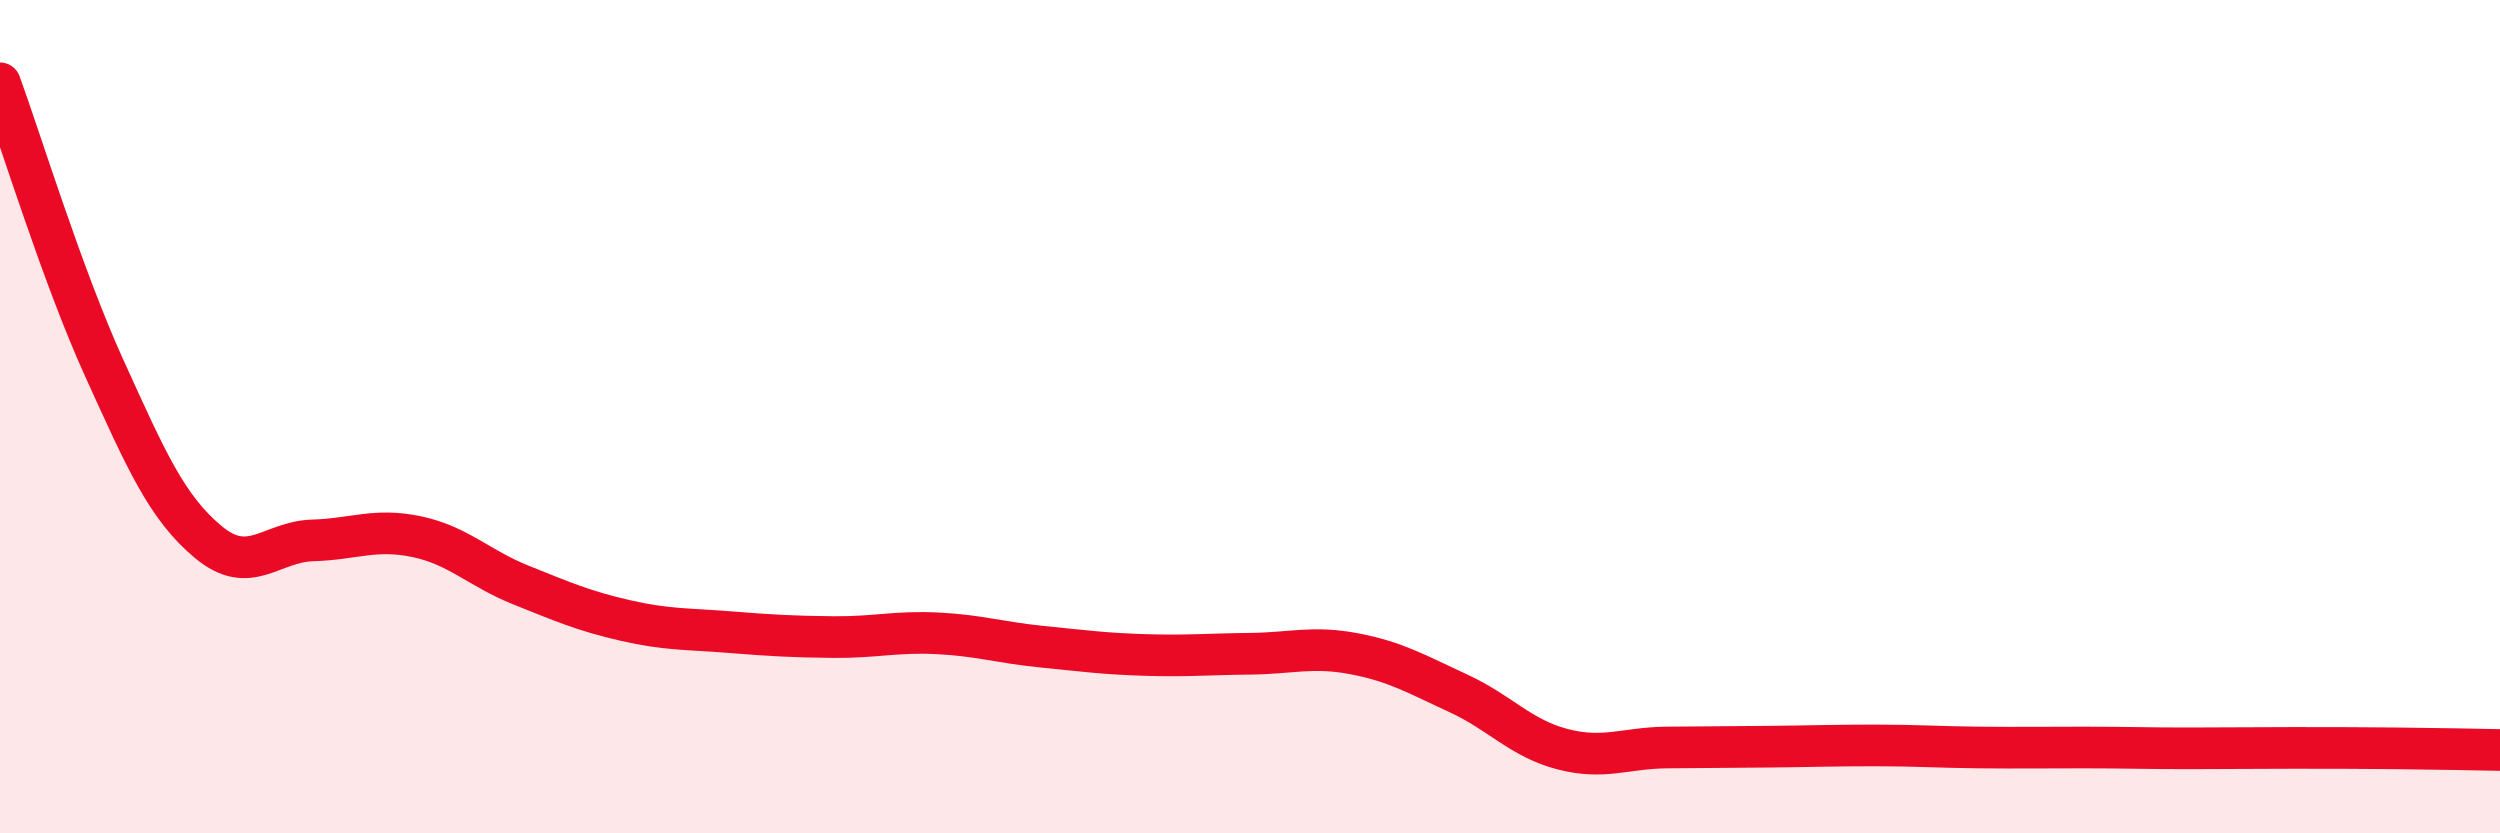
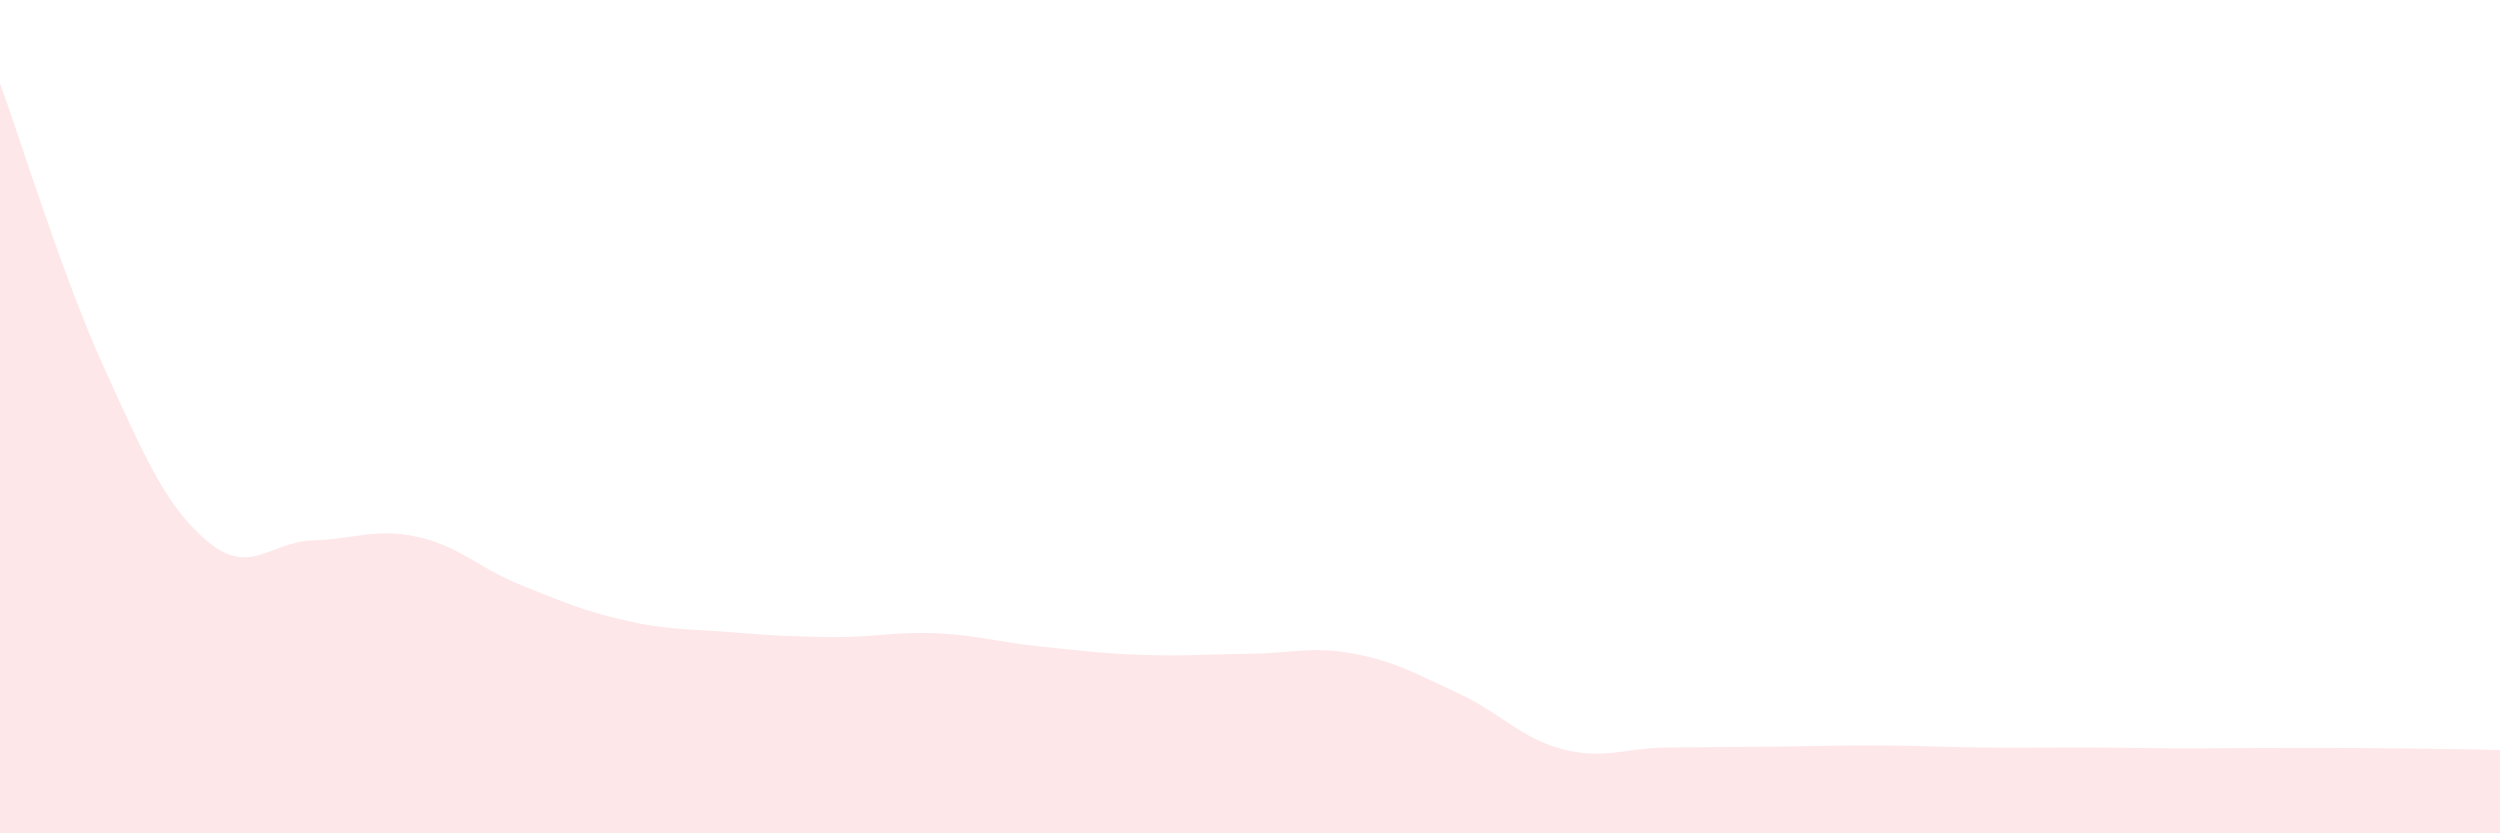
<svg xmlns="http://www.w3.org/2000/svg" width="60" height="20" viewBox="0 0 60 20">
  <path d="M 0,2 C 0.5,3.37 1.5,6.63 2.5,8.83 C 3.5,11.03 4,12.18 5,13.01 C 6,13.84 6.5,13 7.5,12.97 C 8.5,12.94 9,12.67 10,12.88 C 11,13.09 11.5,13.64 12.5,14.04 C 13.5,14.44 14,14.66 15,14.89 C 16,15.12 16.5,15.09 17.5,15.17 C 18.5,15.25 19,15.28 20,15.29 C 21,15.3 21.5,15.15 22.5,15.2 C 23.5,15.25 24,15.42 25,15.52 C 26,15.62 26.5,15.69 27.5,15.72 C 28.5,15.75 29,15.7 30,15.69 C 31,15.68 31.5,15.5 32.5,15.69 C 33.5,15.88 34,16.18 35,16.64 C 36,17.1 36.5,17.72 37.5,17.98 C 38.5,18.24 39,17.95 40,17.94 C 41,17.93 41.5,17.93 42.5,17.92 C 43.5,17.91 44,17.89 45,17.89 C 46,17.89 46.5,17.93 47.5,17.94 C 48.5,17.95 49,17.94 50,17.94 C 51,17.94 51.5,17.96 52.5,17.96 C 53.5,17.96 54,17.95 55,17.95 C 56,17.95 56.5,17.95 57.5,17.96 C 58.5,17.97 59.5,17.99 60,18L60 20L0 20Z" fill="#EB0A25" opacity="0.1" stroke-linecap="round" stroke-linejoin="round" />
-   <path d="M 0,2 C 0.5,3.37 1.5,6.63 2.5,8.83 C 3.5,11.03 4,12.18 5,13.01 C 6,13.84 6.5,13 7.5,12.97 C 8.5,12.94 9,12.67 10,12.88 C 11,13.09 11.5,13.64 12.5,14.04 C 13.5,14.44 14,14.66 15,14.89 C 16,15.12 16.5,15.09 17.5,15.17 C 18.5,15.25 19,15.28 20,15.29 C 21,15.3 21.5,15.15 22.5,15.2 C 23.5,15.25 24,15.42 25,15.52 C 26,15.62 26.5,15.69 27.5,15.72 C 28.5,15.75 29,15.7 30,15.69 C 31,15.68 31.5,15.5 32.5,15.69 C 33.5,15.88 34,16.18 35,16.64 C 36,17.1 36.5,17.72 37.5,17.98 C 38.5,18.24 39,17.95 40,17.94 C 41,17.93 41.5,17.93 42.5,17.92 C 43.5,17.91 44,17.89 45,17.89 C 46,17.89 46.5,17.93 47.5,17.94 C 48.5,17.95 49,17.94 50,17.94 C 51,17.94 51.5,17.96 52.5,17.96 C 53.5,17.96 54,17.95 55,17.95 C 56,17.95 56.5,17.95 57.5,17.96 C 58.5,17.97 59.5,17.99 60,18" stroke="#EB0A25" stroke-width="1" fill="none" stroke-linecap="round" stroke-linejoin="round" />
</svg>